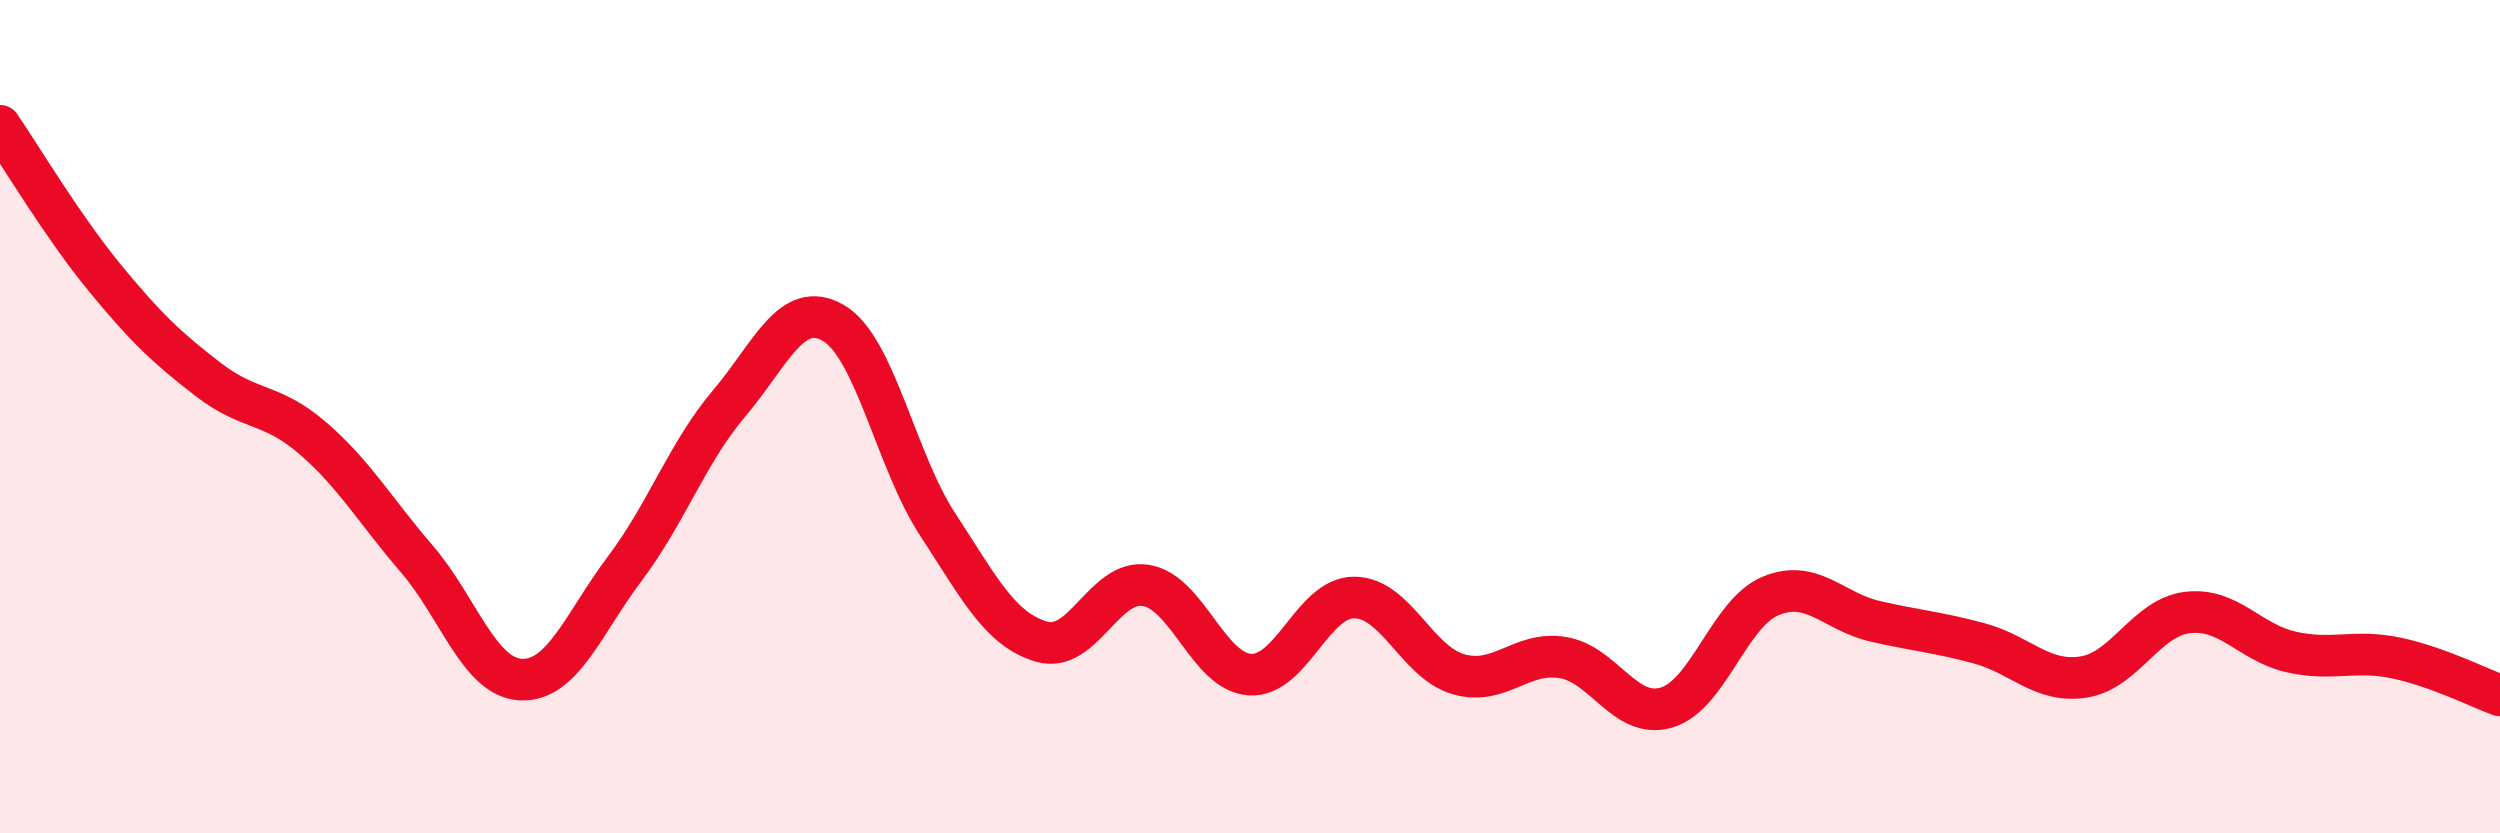
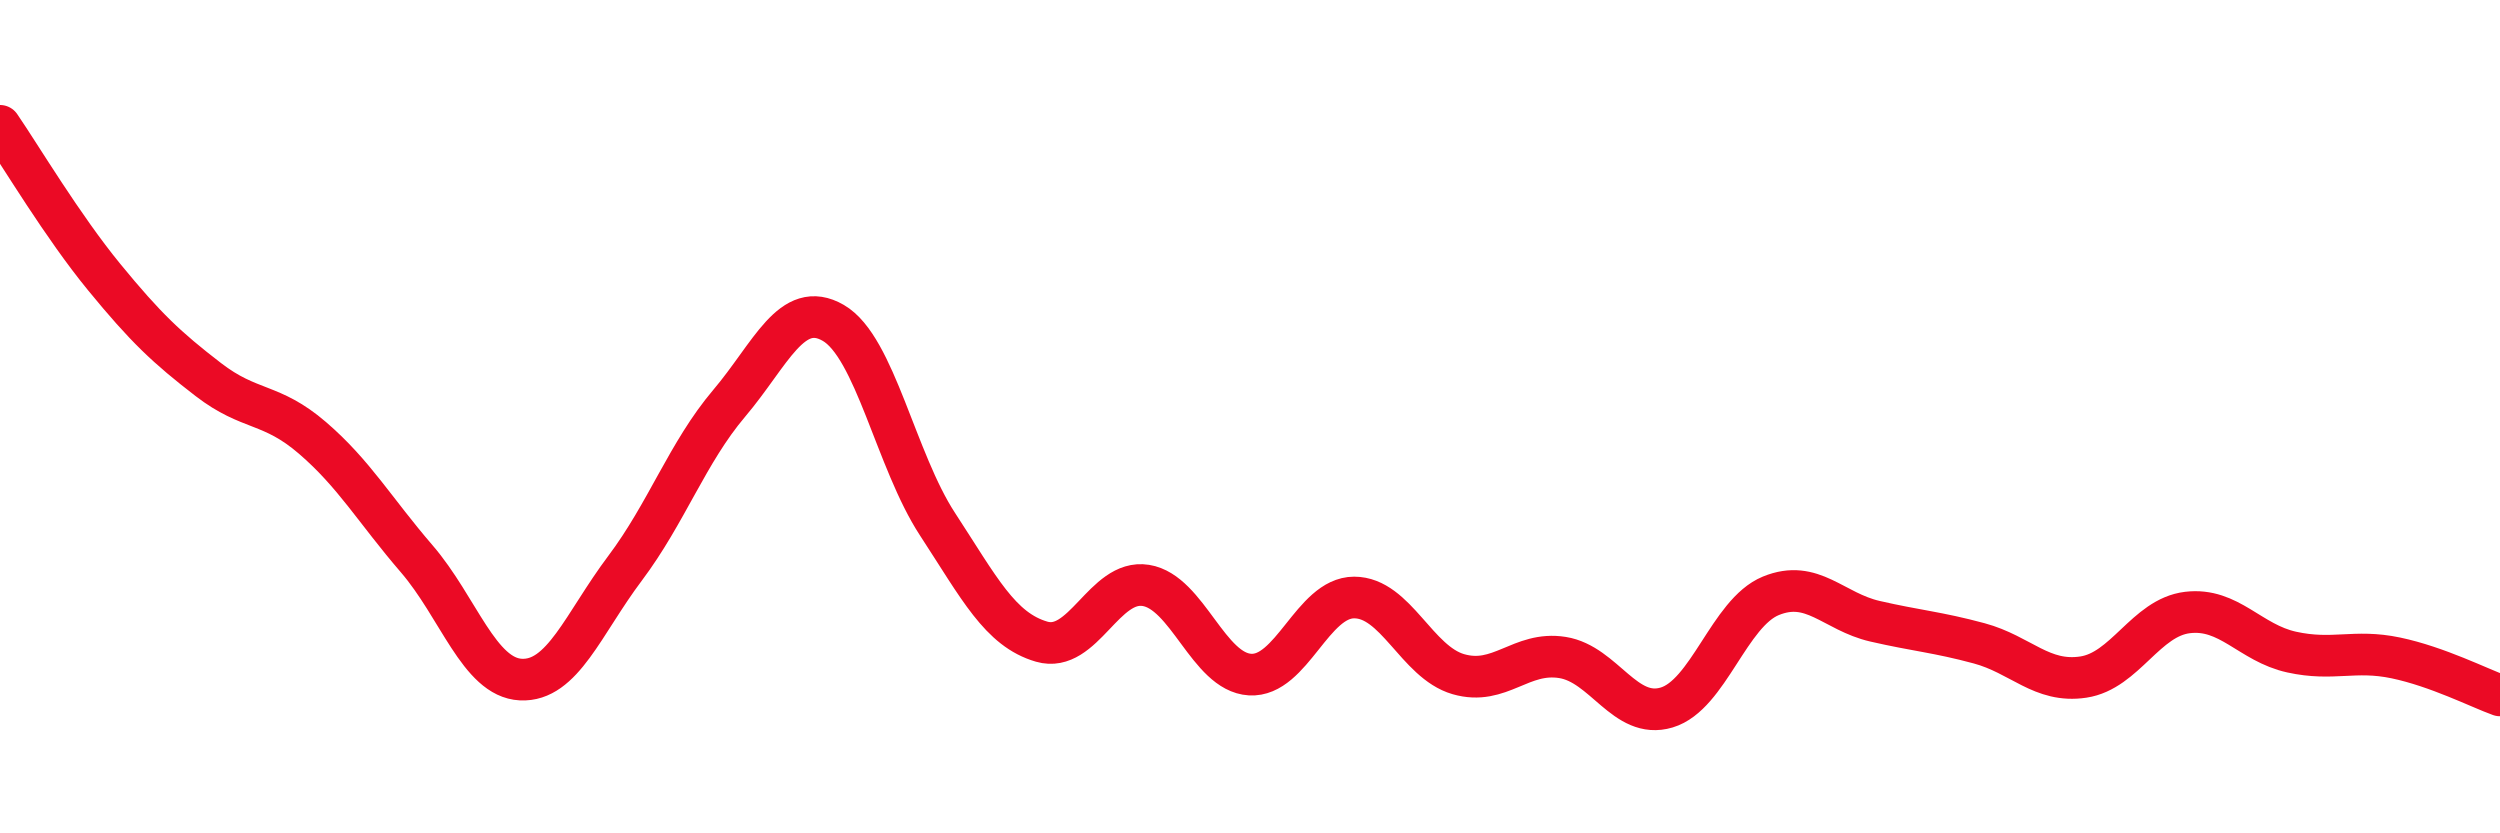
<svg xmlns="http://www.w3.org/2000/svg" width="60" height="20" viewBox="0 0 60 20">
-   <path d="M 0,3.02 C 0.5,3.75 1.5,5.43 2.5,6.65 C 3.5,7.87 4,8.34 5,9.11 C 6,9.88 6.5,9.65 7.5,10.51 C 8.5,11.37 9,12.25 10,13.41 C 11,14.57 11.5,16.26 12.5,16.31 C 13.5,16.36 14,14.97 15,13.64 C 16,12.31 16.5,10.86 17.5,9.68 C 18.5,8.5 19,7.17 20,7.75 C 21,8.33 21.5,11.05 22.5,12.58 C 23.5,14.11 24,15.11 25,15.4 C 26,15.69 26.5,13.89 27.5,14.05 C 28.5,14.21 29,16.13 30,16.19 C 31,16.25 31.5,14.34 32.5,14.34 C 33.5,14.34 34,15.89 35,16.18 C 36,16.47 36.5,15.62 37.5,15.78 C 38.5,15.94 39,17.28 40,16.98 C 41,16.68 41.5,14.71 42.5,14.3 C 43.5,13.89 44,14.68 45,14.91 C 46,15.14 46.5,15.17 47.5,15.44 C 48.5,15.71 49,16.4 50,16.25 C 51,16.1 51.5,14.82 52.5,14.7 C 53.5,14.58 54,15.43 55,15.65 C 56,15.87 56.5,15.58 57.5,15.79 C 58.5,16 59.5,16.51 60,16.69L60 20L0 20Z" fill="#EB0A25" opacity="0.1" stroke-linecap="round" stroke-linejoin="round" />
  <path d="M 0,3.02 C 0.5,3.75 1.5,5.43 2.5,6.65 C 3.5,7.87 4,8.34 5,9.11 C 6,9.88 6.5,9.65 7.5,10.51 C 8.5,11.37 9,12.25 10,13.41 C 11,14.57 11.5,16.26 12.5,16.31 C 13.5,16.36 14,14.97 15,13.64 C 16,12.31 16.5,10.86 17.5,9.68 C 18.5,8.5 19,7.17 20,7.75 C 21,8.33 21.5,11.05 22.5,12.58 C 23.5,14.11 24,15.11 25,15.4 C 26,15.69 26.5,13.89 27.5,14.05 C 28.5,14.21 29,16.13 30,16.19 C 31,16.25 31.5,14.34 32.5,14.34 C 33.5,14.34 34,15.89 35,16.18 C 36,16.47 36.5,15.62 37.5,15.78 C 38.5,15.94 39,17.28 40,16.98 C 41,16.68 41.5,14.71 42.5,14.3 C 43.5,13.89 44,14.68 45,14.91 C 46,15.14 46.5,15.17 47.5,15.44 C 48.5,15.71 49,16.4 50,16.25 C 51,16.1 51.5,14.82 52.5,14.7 C 53.5,14.58 54,15.43 55,15.65 C 56,15.87 56.5,15.58 57.5,15.79 C 58.5,16 59.5,16.51 60,16.69" stroke="#EB0A25" stroke-width="1" fill="none" stroke-linecap="round" stroke-linejoin="round" />
</svg>